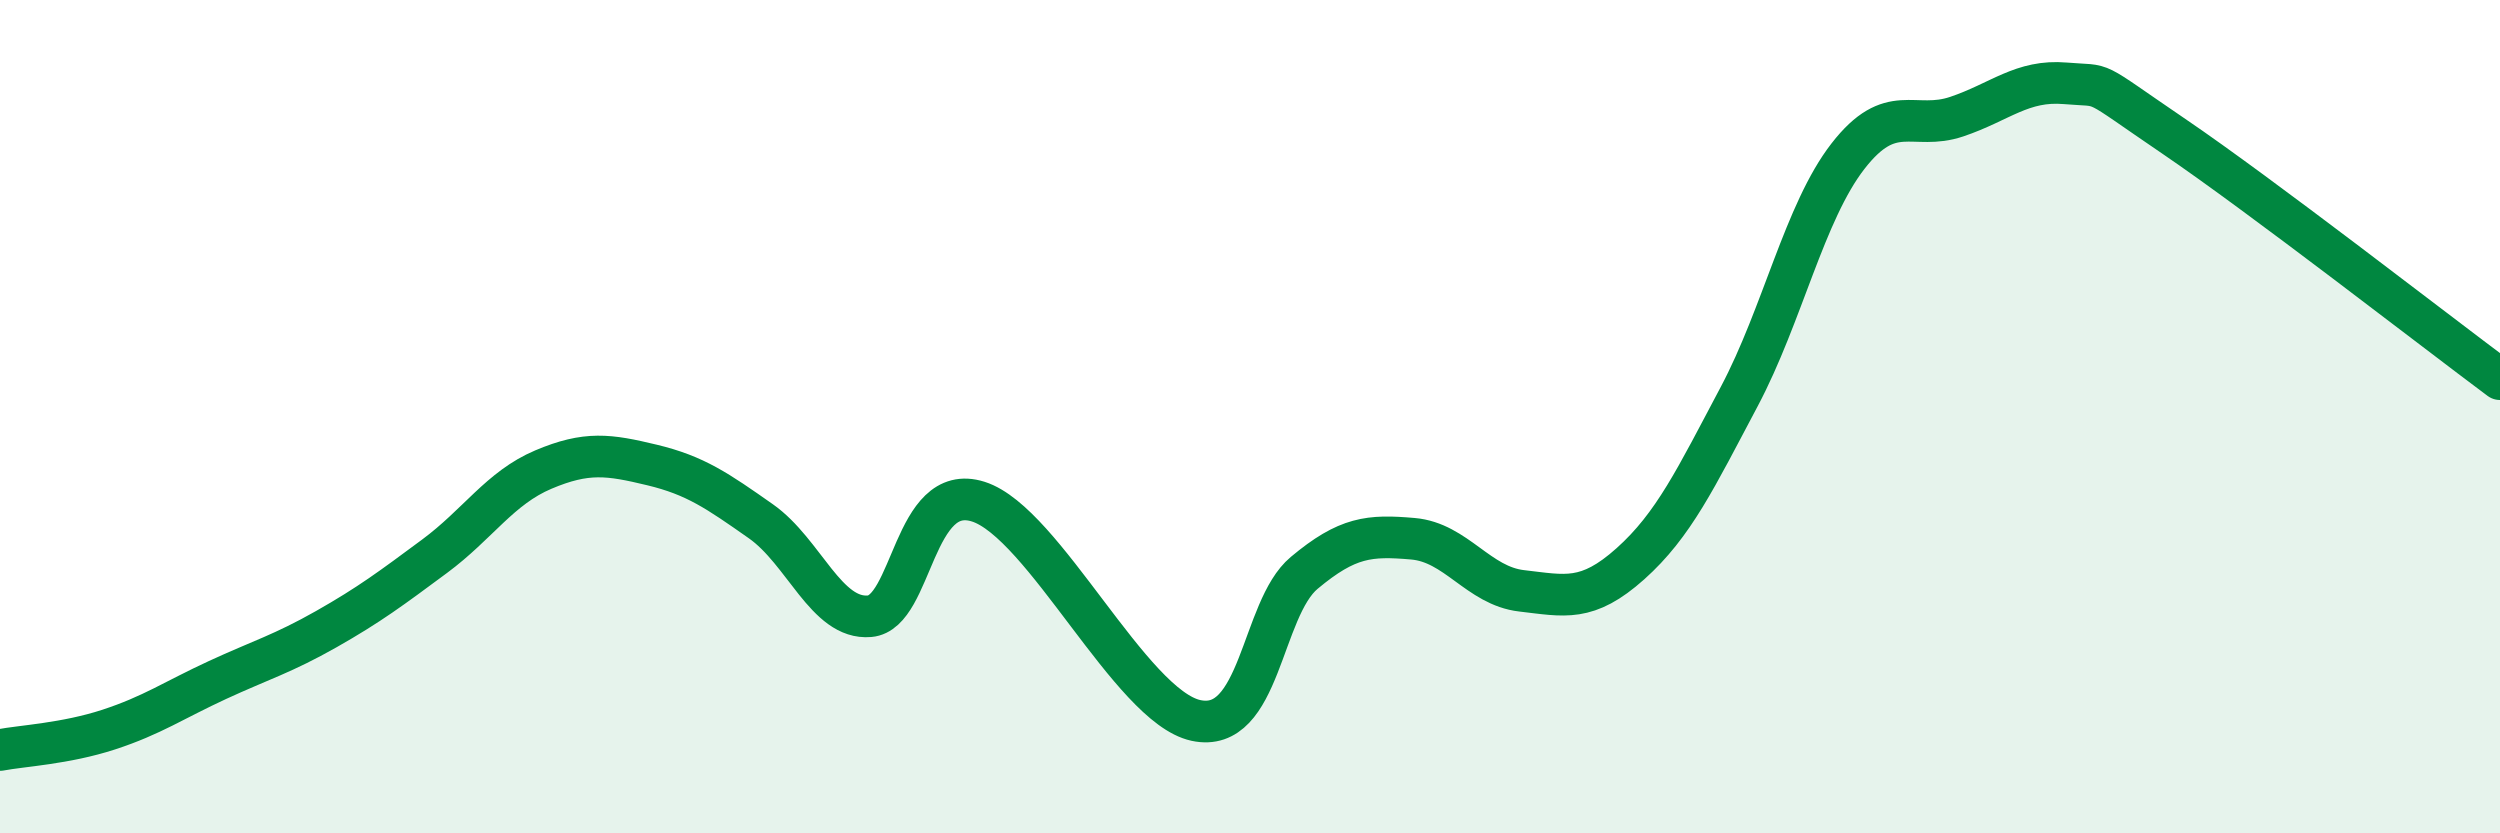
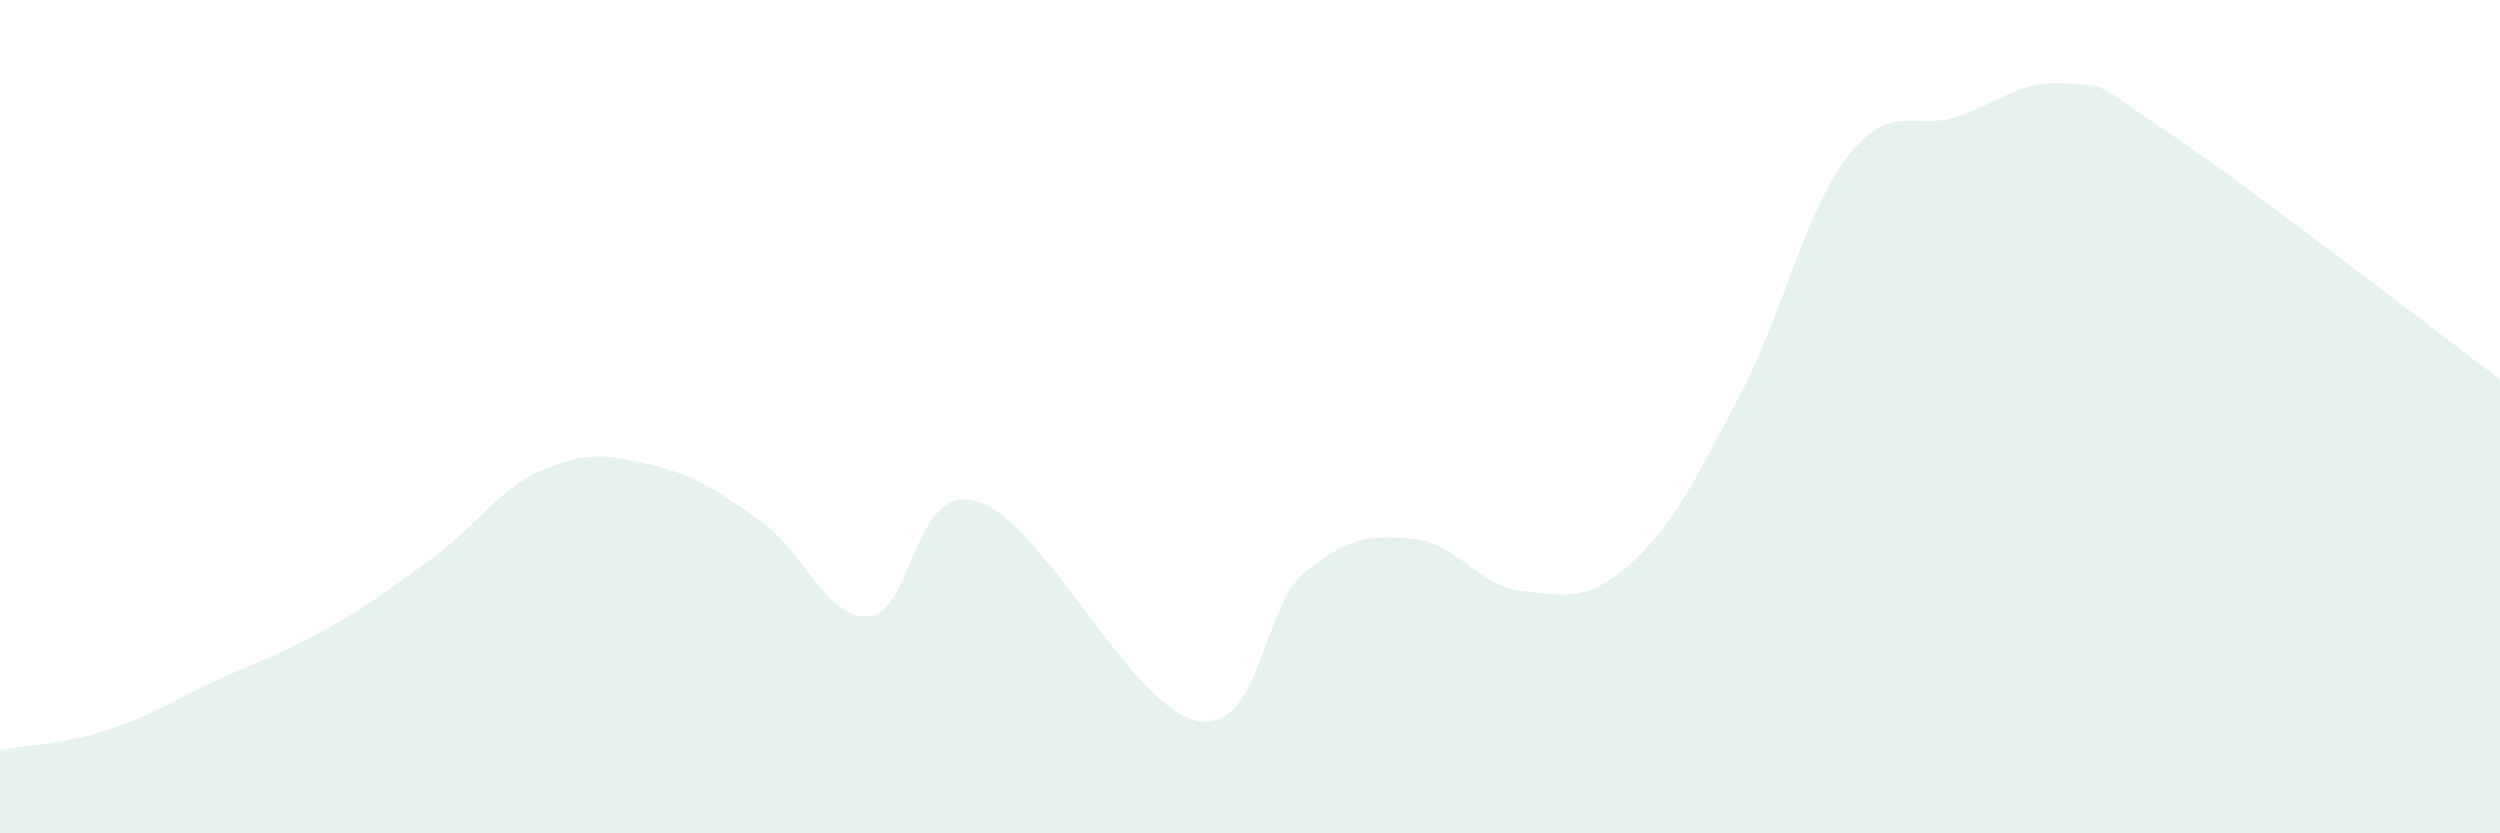
<svg xmlns="http://www.w3.org/2000/svg" width="60" height="20" viewBox="0 0 60 20">
  <path d="M 0,18 C 0.52,17.9 1.57,17.85 2.61,17.51 C 3.65,17.17 4.18,16.8 5.22,16.32 C 6.26,15.84 6.79,15.69 7.83,15.1 C 8.87,14.51 9.39,14.12 10.43,13.35 C 11.47,12.58 12,11.71 13.04,11.27 C 14.08,10.83 14.61,10.91 15.65,11.16 C 16.69,11.41 17.22,11.78 18.26,12.51 C 19.3,13.24 19.83,14.88 20.87,14.79 C 21.91,14.7 21.91,11.54 23.48,12.04 C 25.05,12.54 27.14,16.95 28.7,17.29 C 30.26,17.63 30.26,14.62 31.3,13.75 C 32.34,12.88 32.87,12.84 33.91,12.93 C 34.95,13.02 35.48,14.06 36.52,14.18 C 37.56,14.3 38.09,14.46 39.13,13.53 C 40.17,12.6 40.7,11.48 41.74,9.52 C 42.78,7.56 43.31,5.09 44.35,3.75 C 45.39,2.41 45.92,3.15 46.96,2.8 C 48,2.45 48.53,1.91 49.57,2 C 50.61,2.09 50.08,1.85 52.17,3.27 C 54.26,4.69 58.43,7.93 60,9.1L60 20L0 20Z" fill="#008740" opacity="0.1" stroke-linecap="round" stroke-linejoin="round" />
-   <path d="M 0,18 C 0.52,17.9 1.57,17.85 2.61,17.51 C 3.65,17.17 4.18,16.8 5.22,16.32 C 6.26,15.84 6.79,15.69 7.83,15.1 C 8.87,14.51 9.39,14.12 10.43,13.35 C 11.47,12.58 12,11.71 13.04,11.27 C 14.08,10.83 14.61,10.91 15.65,11.16 C 16.69,11.41 17.22,11.78 18.26,12.51 C 19.3,13.24 19.83,14.88 20.87,14.79 C 21.91,14.7 21.91,11.54 23.48,12.04 C 25.05,12.54 27.14,16.95 28.7,17.29 C 30.26,17.63 30.26,14.62 31.3,13.75 C 32.34,12.88 32.87,12.84 33.91,12.93 C 34.95,13.02 35.48,14.06 36.52,14.18 C 37.56,14.3 38.09,14.46 39.13,13.53 C 40.17,12.6 40.7,11.48 41.74,9.52 C 42.78,7.56 43.31,5.09 44.35,3.75 C 45.39,2.41 45.92,3.15 46.96,2.8 C 48,2.45 48.53,1.91 49.57,2 C 50.61,2.09 50.08,1.85 52.17,3.27 C 54.26,4.69 58.43,7.93 60,9.1" stroke="#008740" stroke-width="1" fill="none" stroke-linecap="round" stroke-linejoin="round" />
</svg>